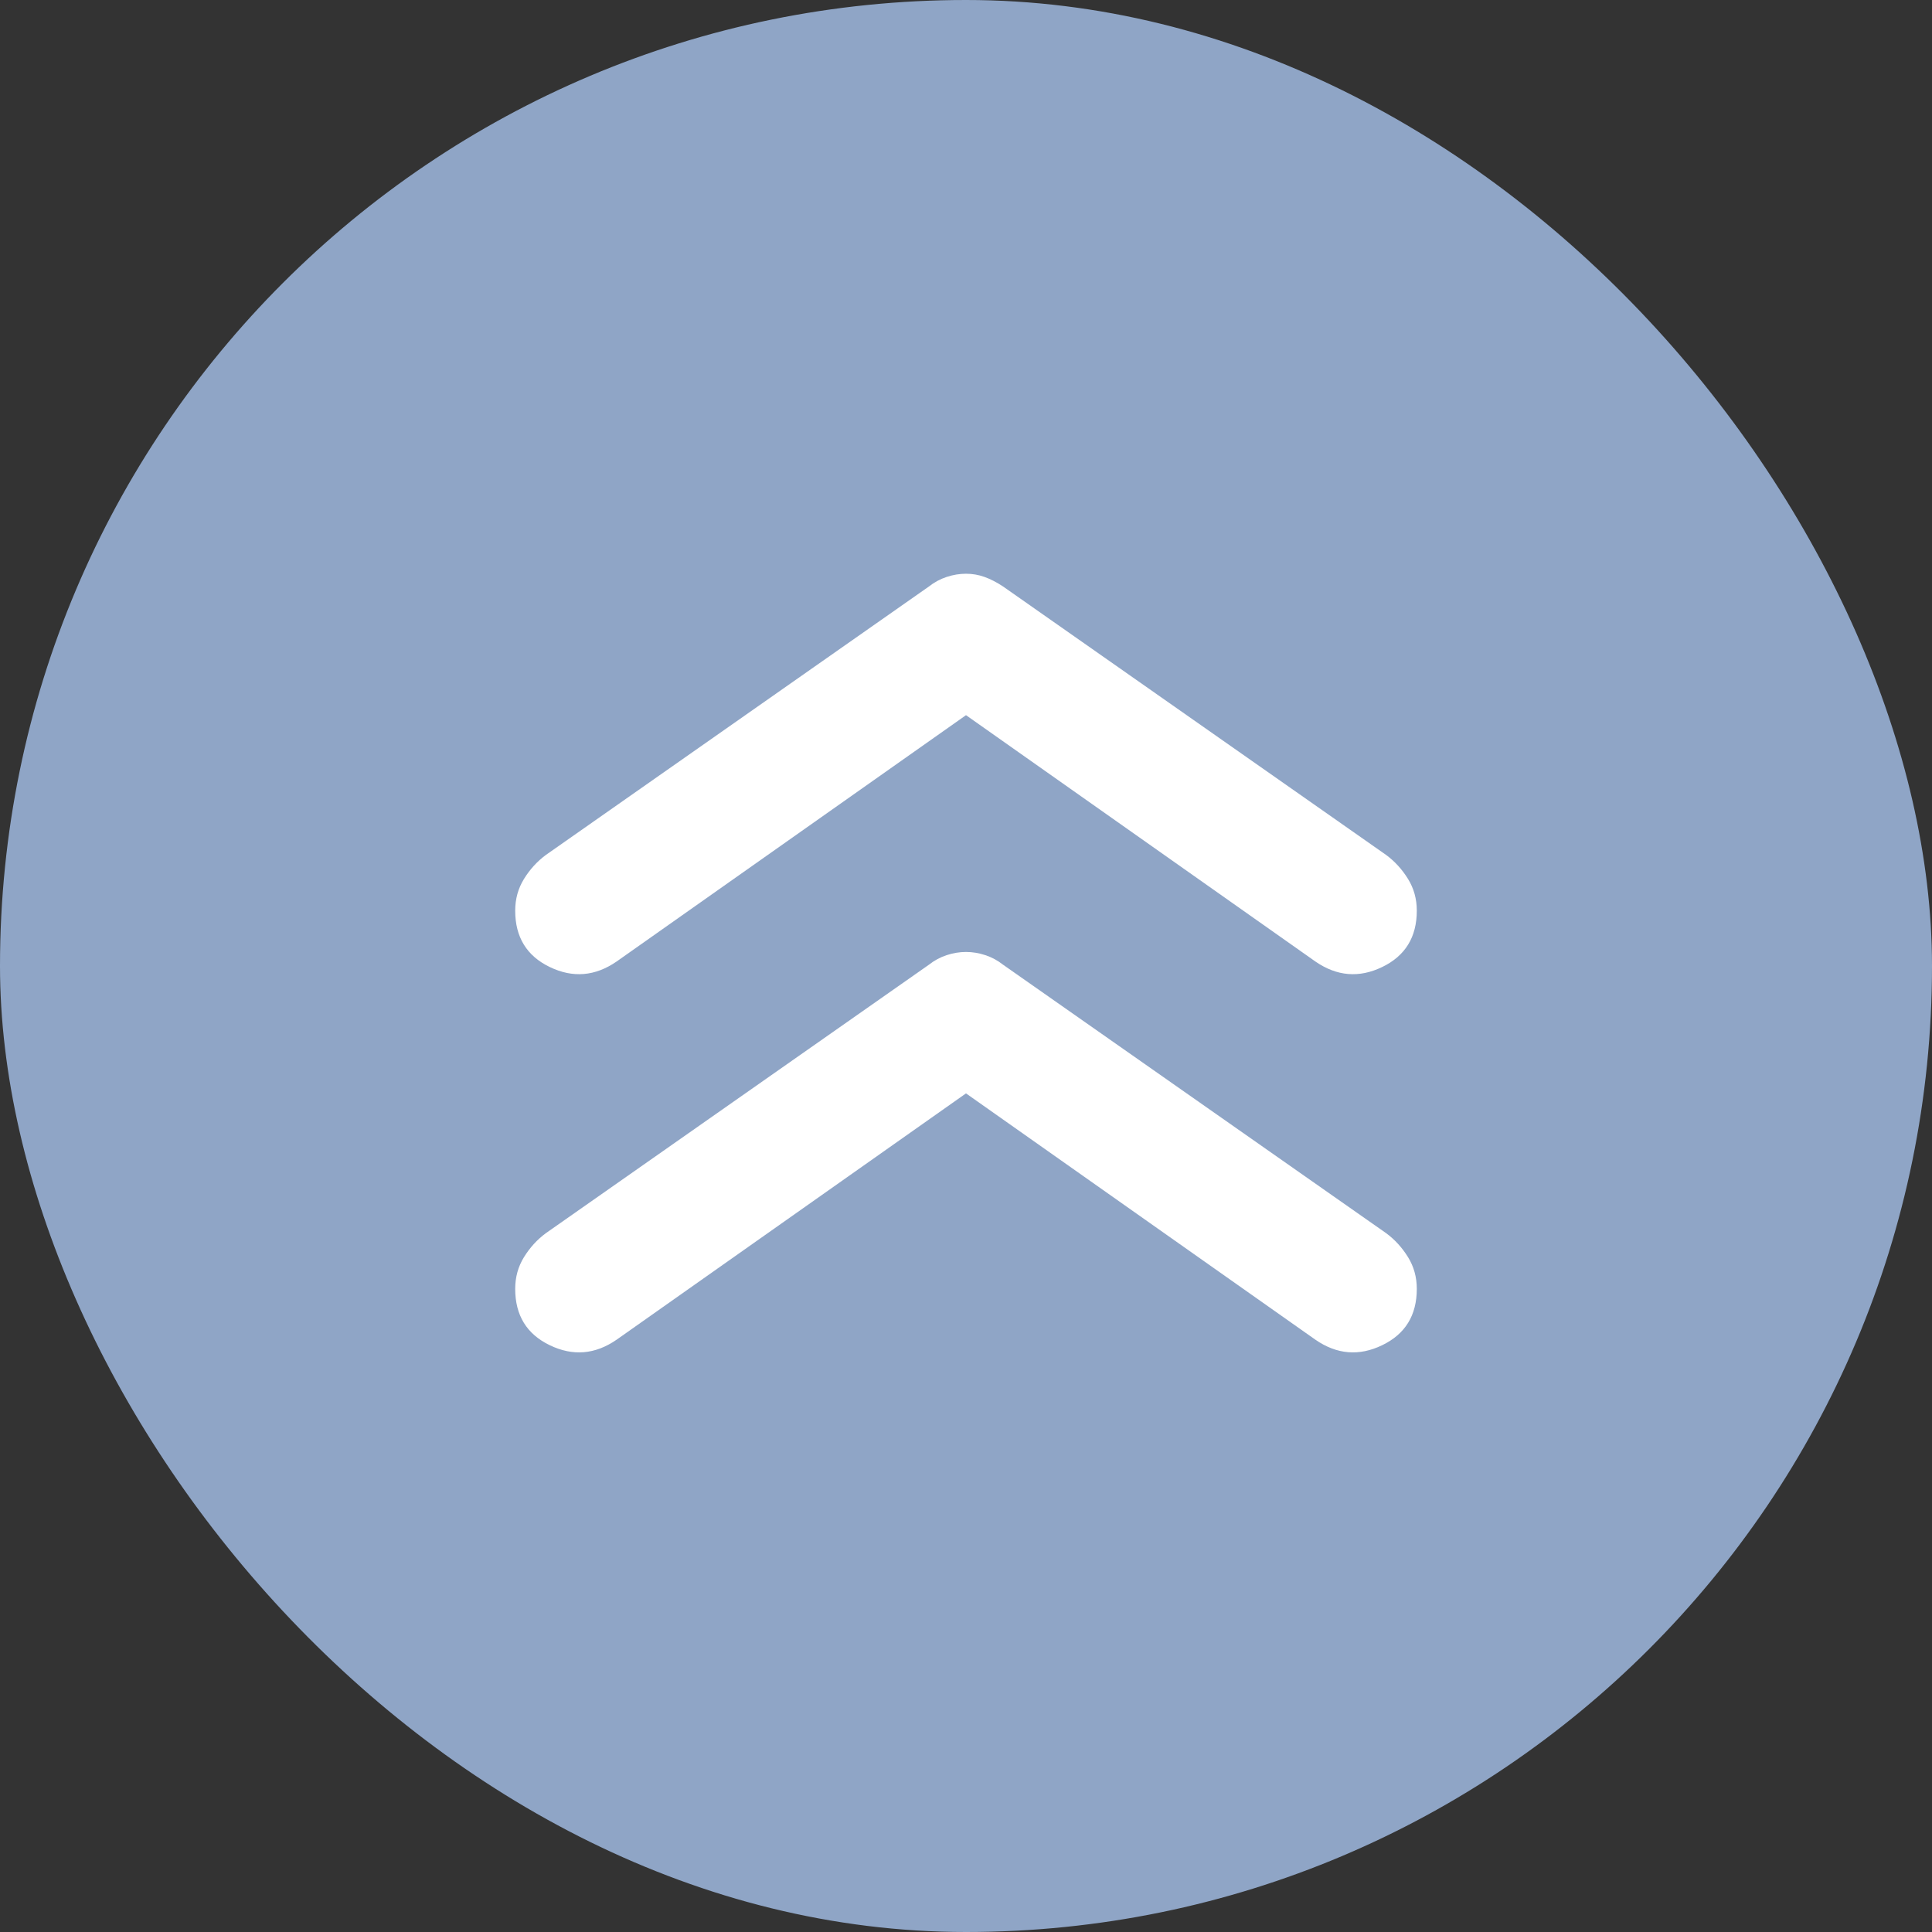
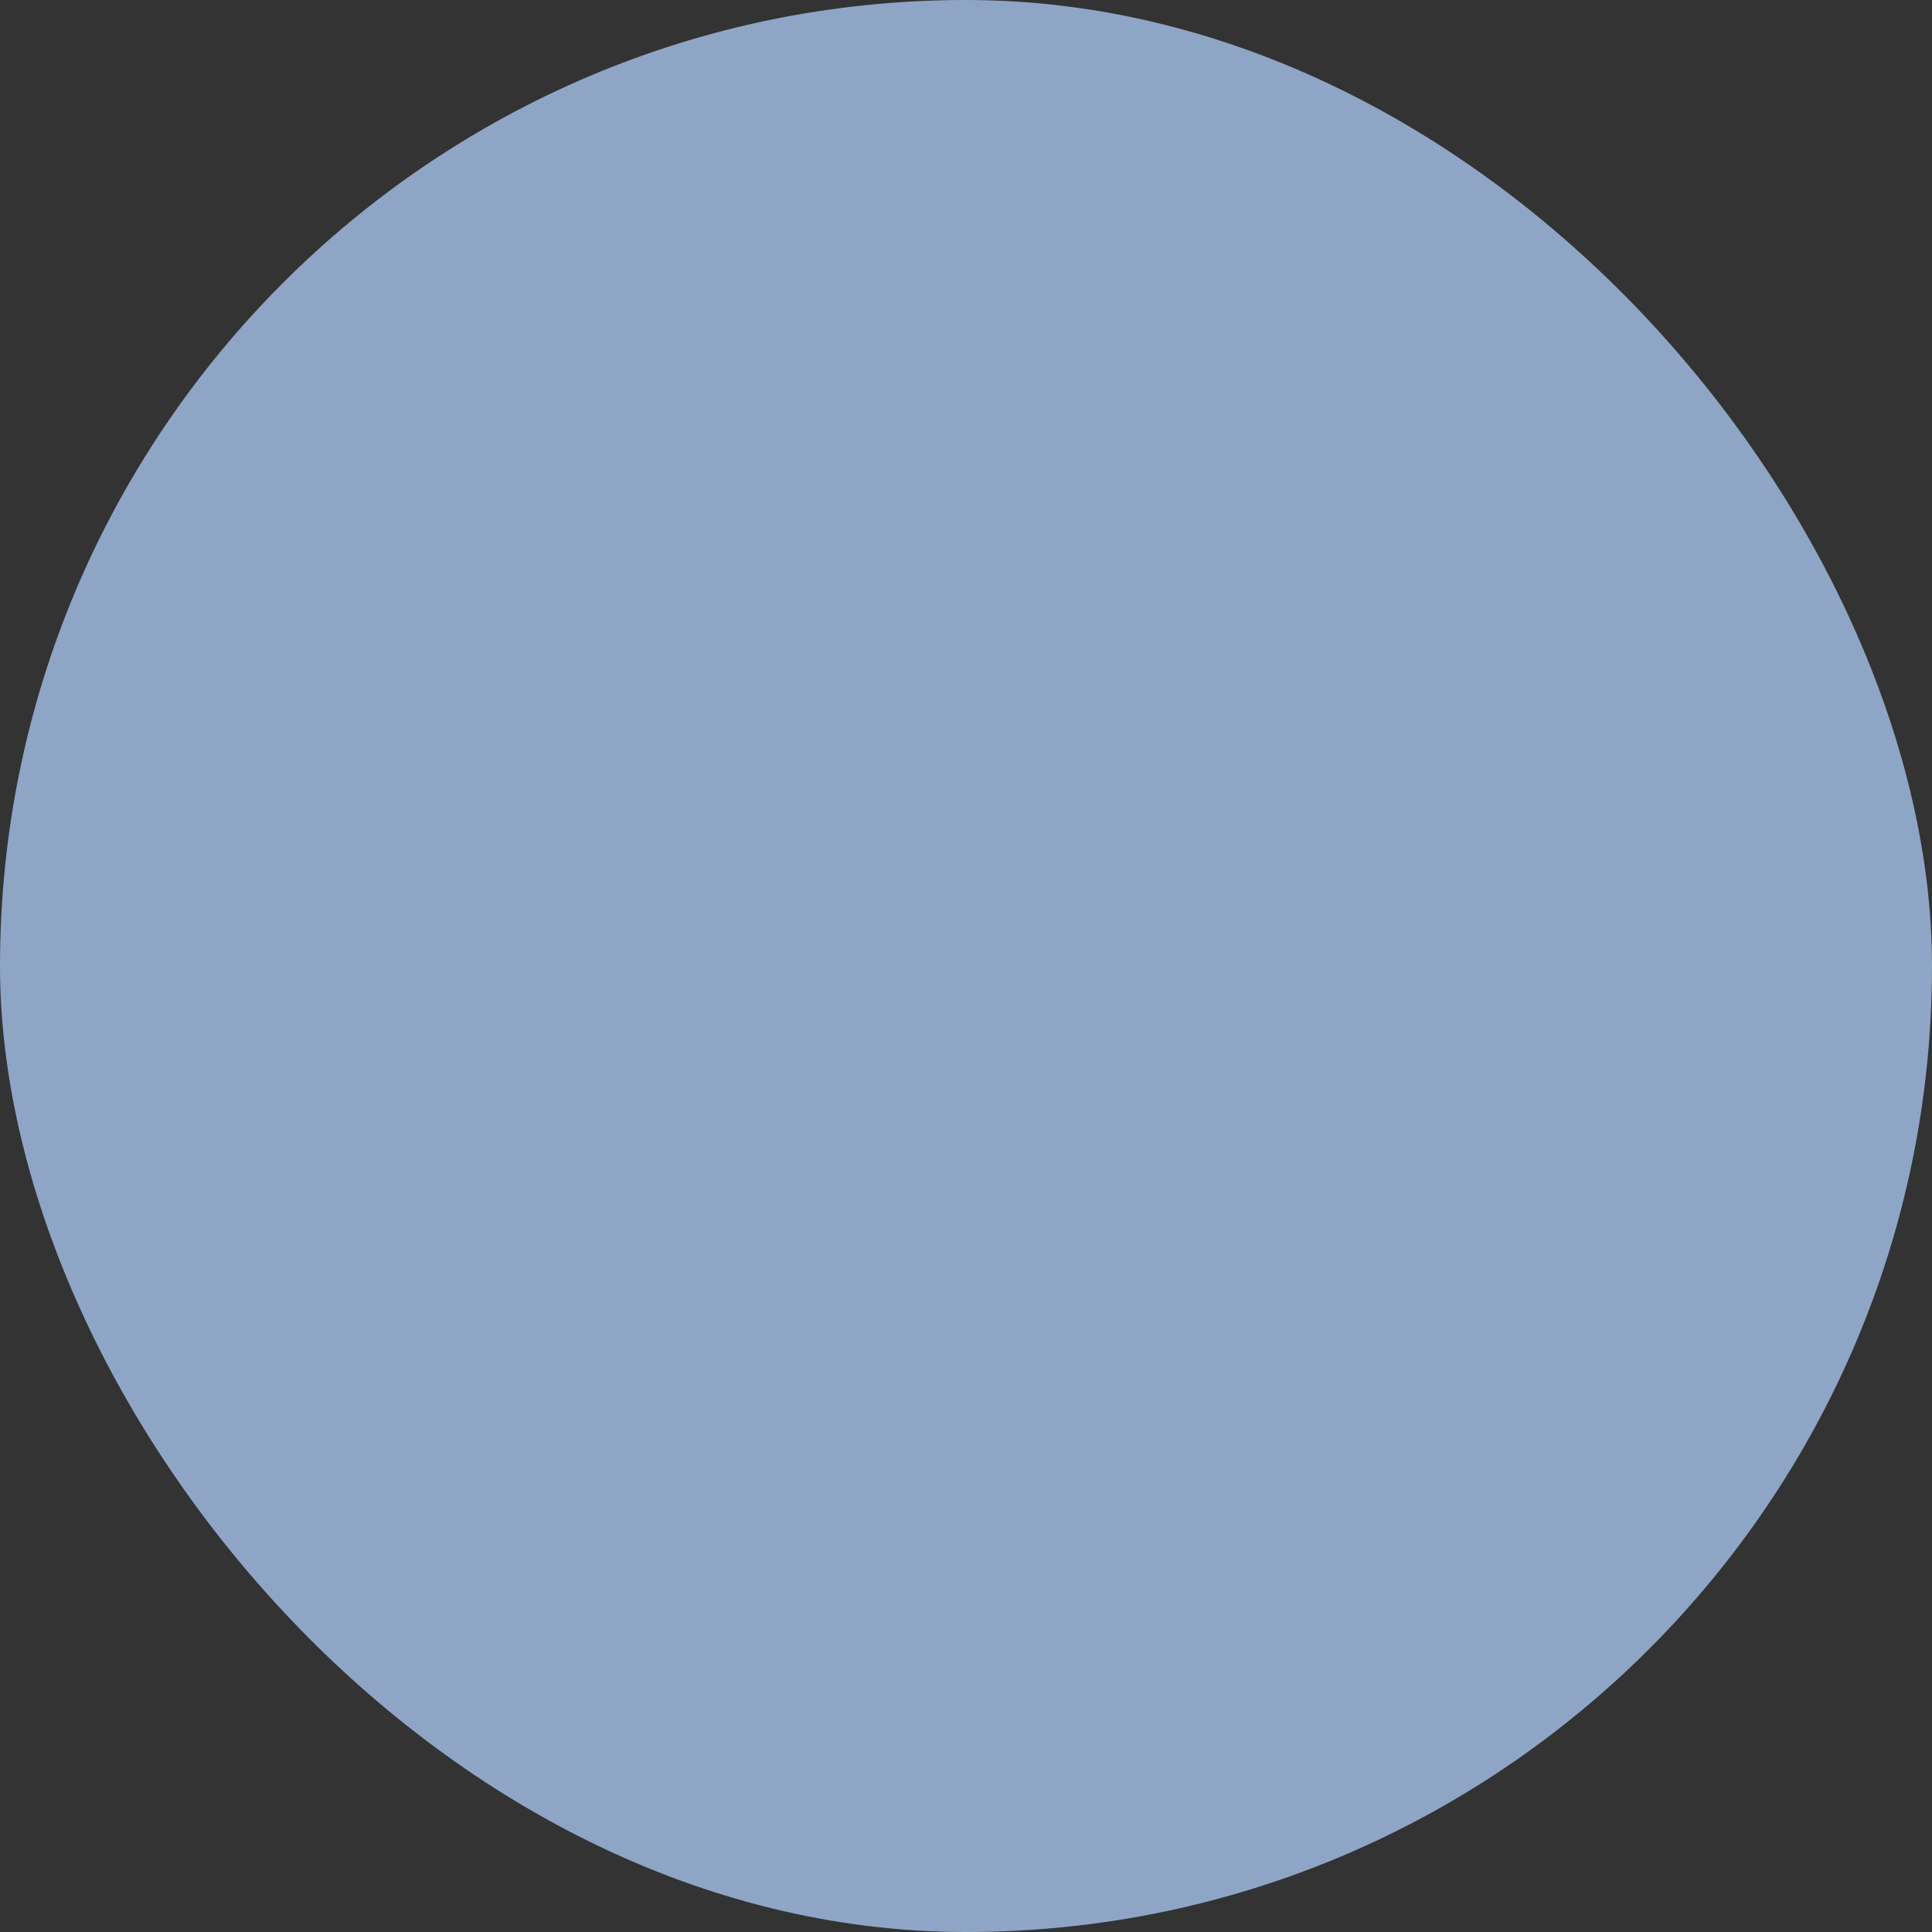
<svg xmlns="http://www.w3.org/2000/svg" width="60" height="60" viewBox="0 0 60 60" fill="none">
  <rect x="0" y="0" width="60" height="60" fill="#333333" stroke="none" />
  <rect width="60" height="60" rx="30" fill="#A6C1EB" fill-opacity="0.8" />
  <g clip-path="url(#clip0_1313_6214)">
    <path d="M44 28.281C44 29.103 43.641 29.687 42.924 30.032C42.208 30.378 41.517 30.32 40.85 29.86L30 22.21L19.15 29.86C18.483 30.32 17.791 30.378 17.074 30.032C16.358 29.687 16 29.103 16 28.281C16 27.919 16.091 27.59 16.274 27.294C16.458 26.997 16.683 26.751 16.95 26.553L28.85 18.213C29.017 18.081 29.2 17.983 29.4 17.917C29.6 17.851 29.8 17.818 30 17.818C30.2 17.818 30.391 17.851 30.574 17.917C30.758 17.983 30.95 18.081 31.15 18.213L43.05 26.553C43.317 26.751 43.542 26.997 43.726 27.294C43.909 27.59 44 27.919 44 28.281ZM44 40.026C44 40.849 43.641 41.432 42.924 41.777C42.208 42.123 41.517 42.066 40.85 41.605L30 33.956L19.15 41.605C18.483 42.066 17.791 42.123 17.074 41.777C16.358 41.432 16 40.849 16 40.026C16 39.664 16.091 39.335 16.274 39.039C16.458 38.743 16.683 38.496 16.95 38.299L28.85 29.959C29.017 29.827 29.2 29.728 29.4 29.663C29.6 29.597 29.8 29.564 30 29.564C30.2 29.564 30.4 29.597 30.6 29.663C30.8 29.728 30.983 29.827 31.15 29.959L43.05 38.299C43.317 38.496 43.542 38.743 43.726 39.039C43.909 39.335 44 39.664 44 40.026Z" fill="white" />
  </g>
  <defs>
    <clipPath id="clip0_1313_6214">
-       <rect width="28" height="28" fill="white" transform="translate(16 16)" />
-     </clipPath>
+       </clipPath>
  </defs>
</svg>